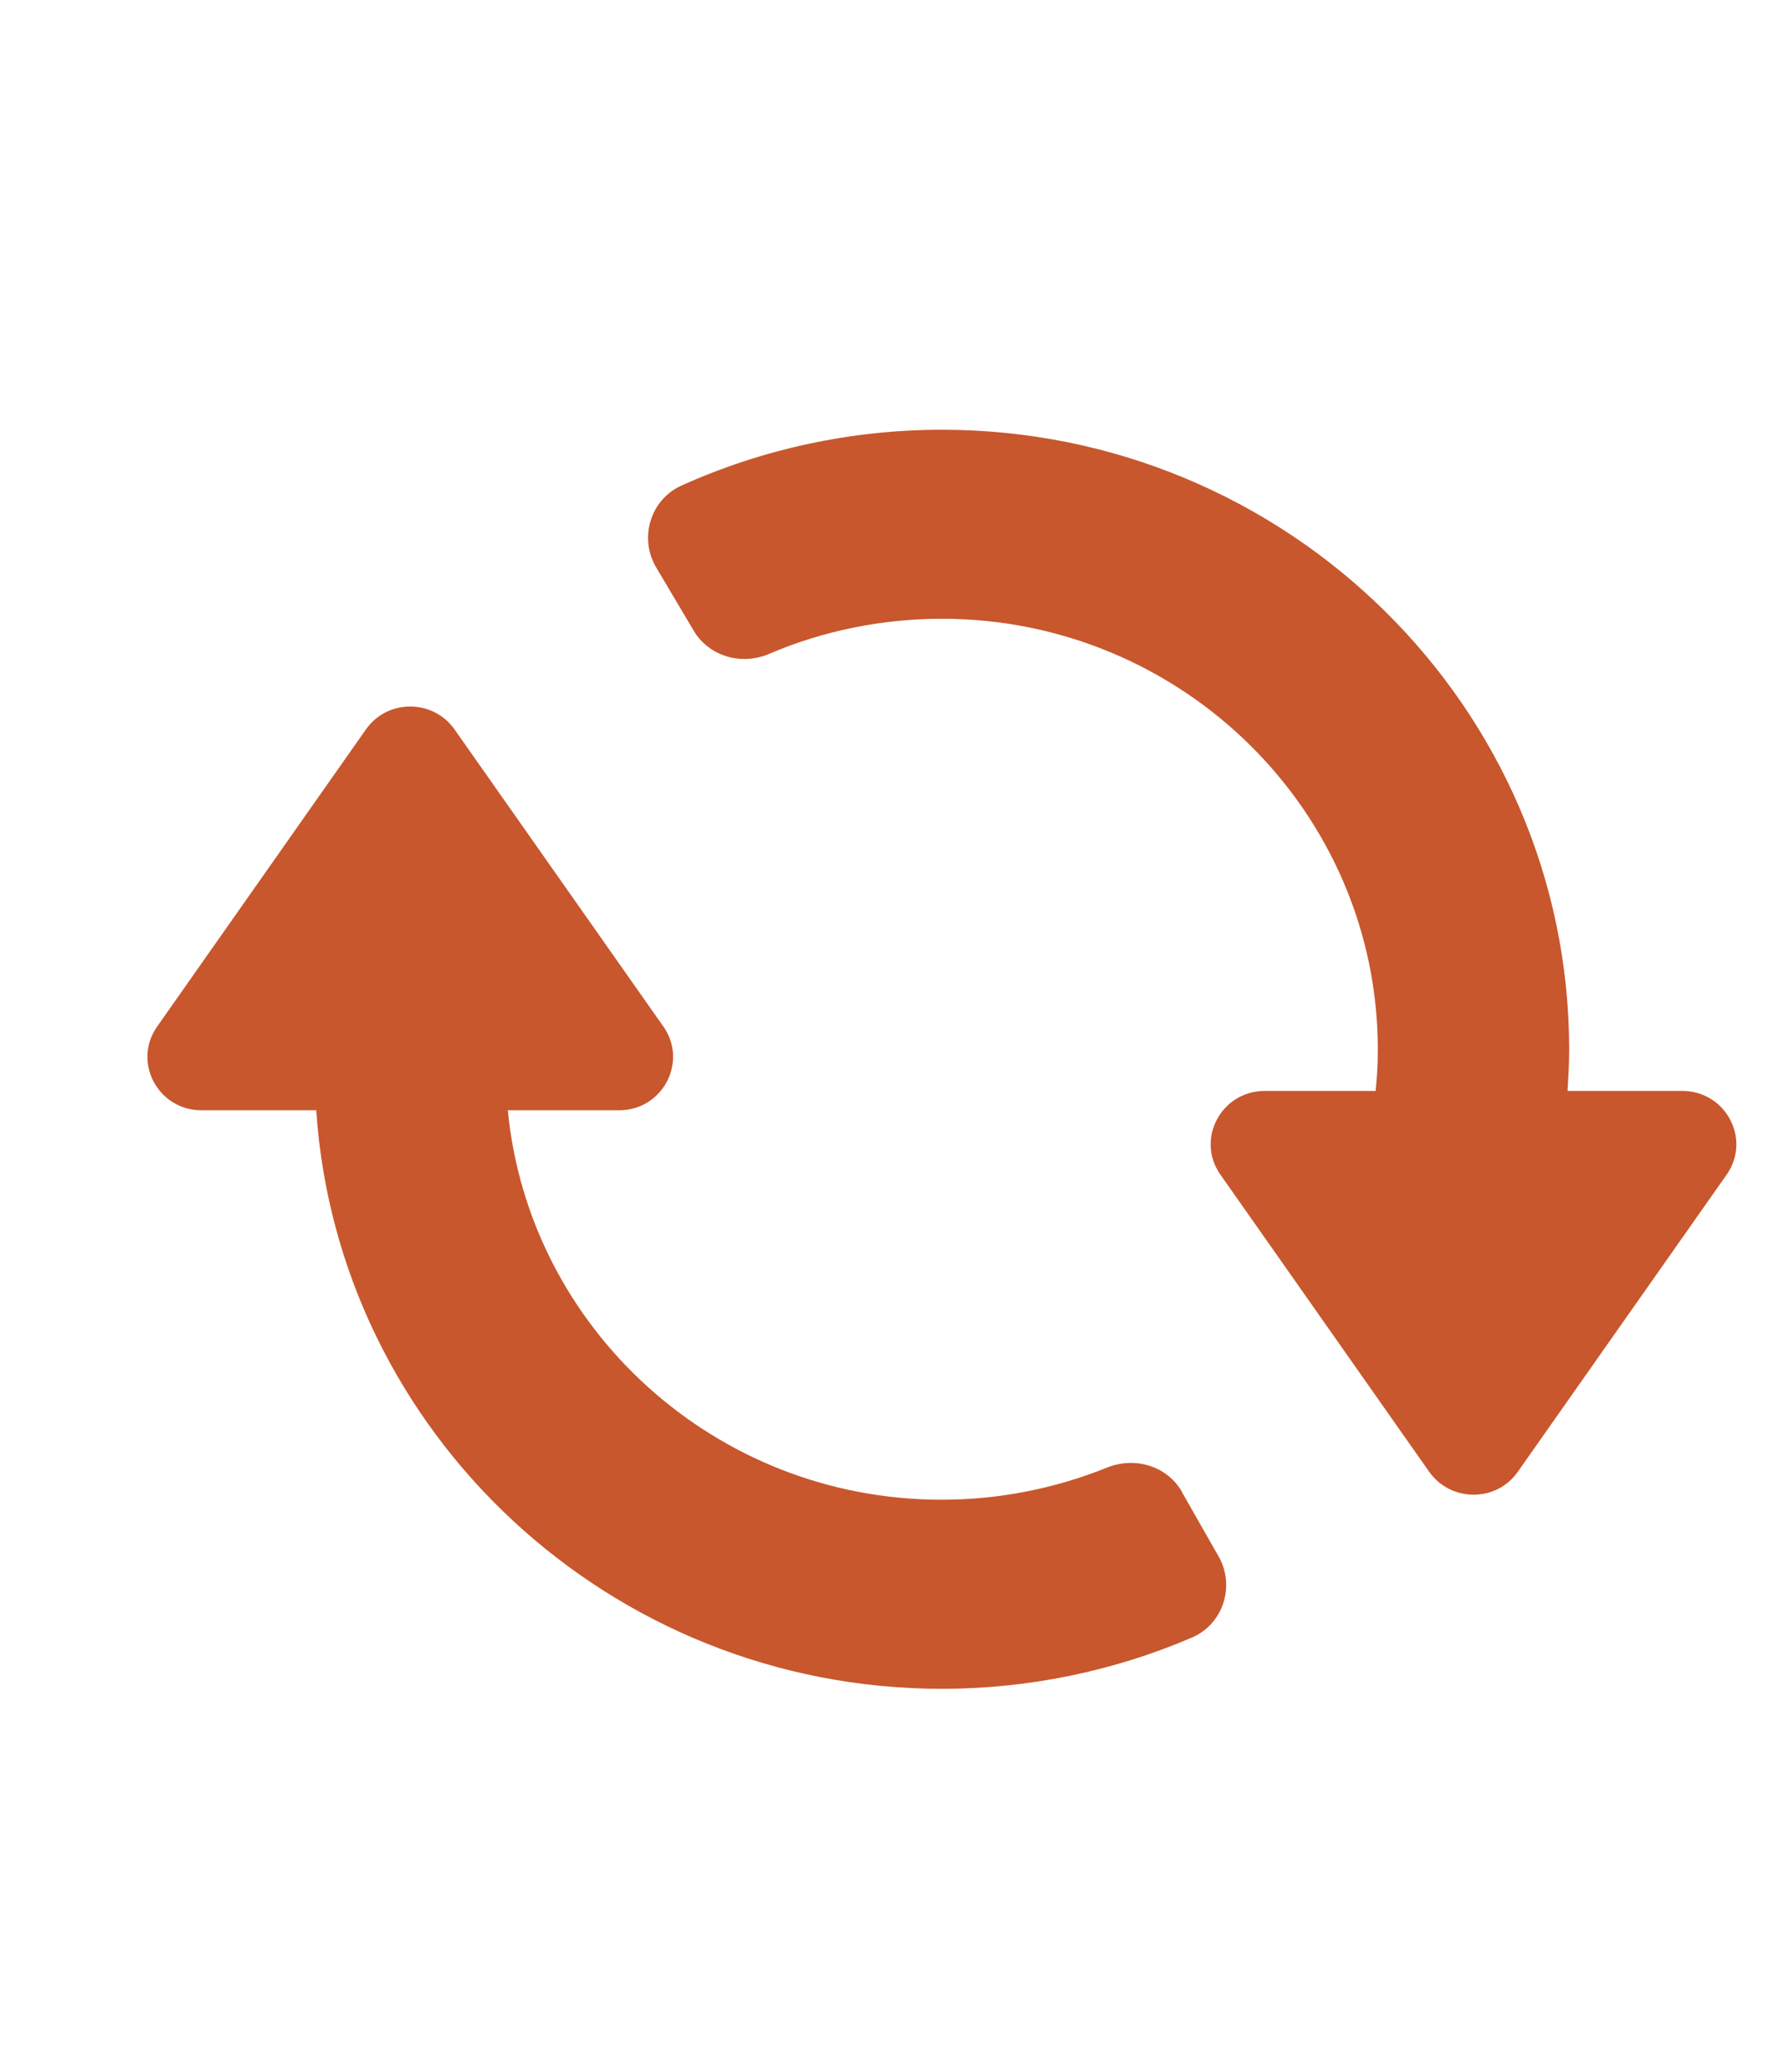
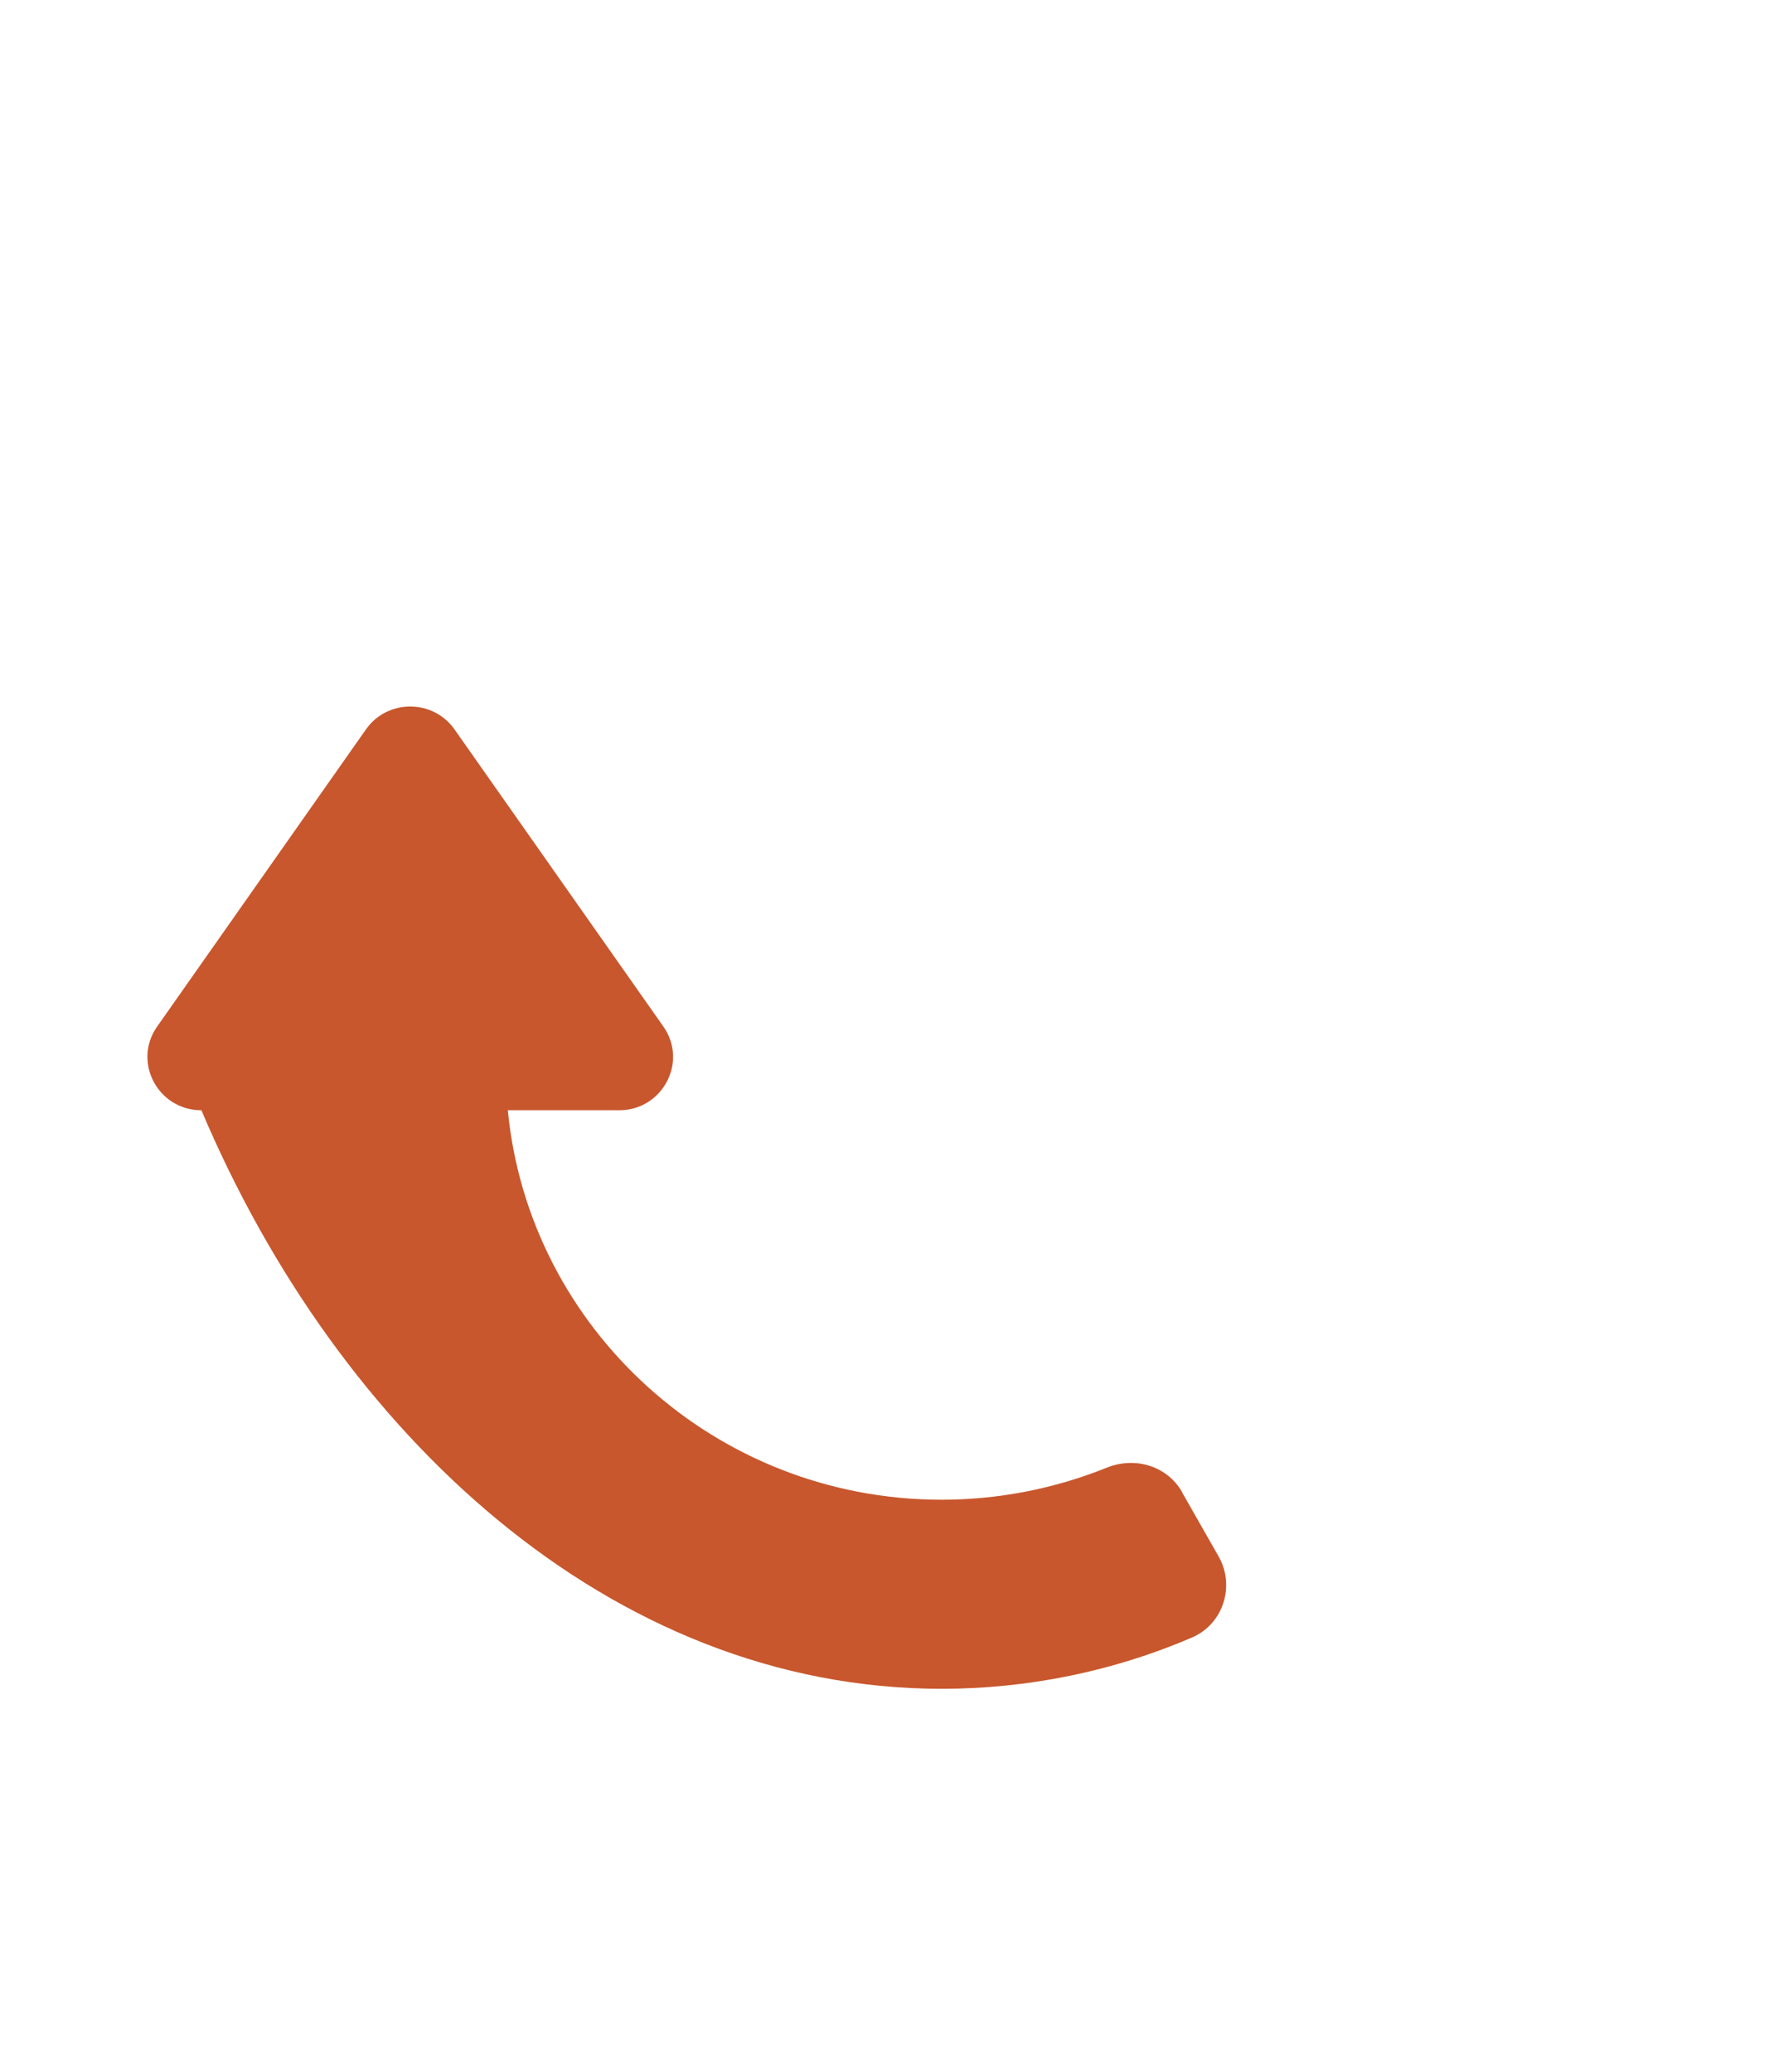
<svg xmlns="http://www.w3.org/2000/svg" fill="none" viewBox="0 0 31 36" height="36" width="31">
-   <path fill="#C8572D" d="M29.233 18.953H27.239C27.253 18.714 27.267 18.474 27.267 18.235C27.267 12.294 22.375 7.466 16.367 7.466C14.799 7.466 13.251 7.799 11.84 8.437C11.299 8.681 11.1 9.352 11.403 9.859L12.054 10.957C12.32 11.403 12.881 11.567 13.365 11.36C14.305 10.957 15.331 10.75 16.367 10.75C20.542 10.75 23.942 14.106 23.942 18.235C23.942 18.479 23.928 18.714 23.904 18.953H21.976C21.221 18.953 20.774 19.793 21.207 20.408L24.835 25.57C25.21 26.1 26.004 26.1 26.374 25.57L30.003 20.408C30.435 19.793 29.989 18.953 29.233 18.953Z" />
-   <path fill="#C8572D" d="M20.542 25.924C20.285 25.469 19.725 25.3 19.235 25.497C18.328 25.863 17.35 26.055 16.362 26.055C12.429 26.055 9.19 23.08 8.824 19.289H10.758C11.513 19.289 11.959 18.449 11.527 17.834L7.898 12.672C7.523 12.142 6.73 12.142 6.359 12.672L2.731 17.834C2.298 18.449 2.745 19.289 3.5 19.289H5.495C5.87 24.892 10.601 29.34 16.367 29.34C17.863 29.34 19.349 29.035 20.713 28.449C21.259 28.214 21.468 27.548 21.173 27.036L20.542 25.929V25.924Z" />
+   <path fill="#C8572D" d="M20.542 25.924C20.285 25.469 19.725 25.3 19.235 25.497C18.328 25.863 17.35 26.055 16.362 26.055C12.429 26.055 9.19 23.08 8.824 19.289H10.758C11.513 19.289 11.959 18.449 11.527 17.834L7.898 12.672C7.523 12.142 6.73 12.142 6.359 12.672L2.731 17.834C2.298 18.449 2.745 19.289 3.5 19.289C5.87 24.892 10.601 29.34 16.367 29.34C17.863 29.34 19.349 29.035 20.713 28.449C21.259 28.214 21.468 27.548 21.173 27.036L20.542 25.929V25.924Z" />
</svg>